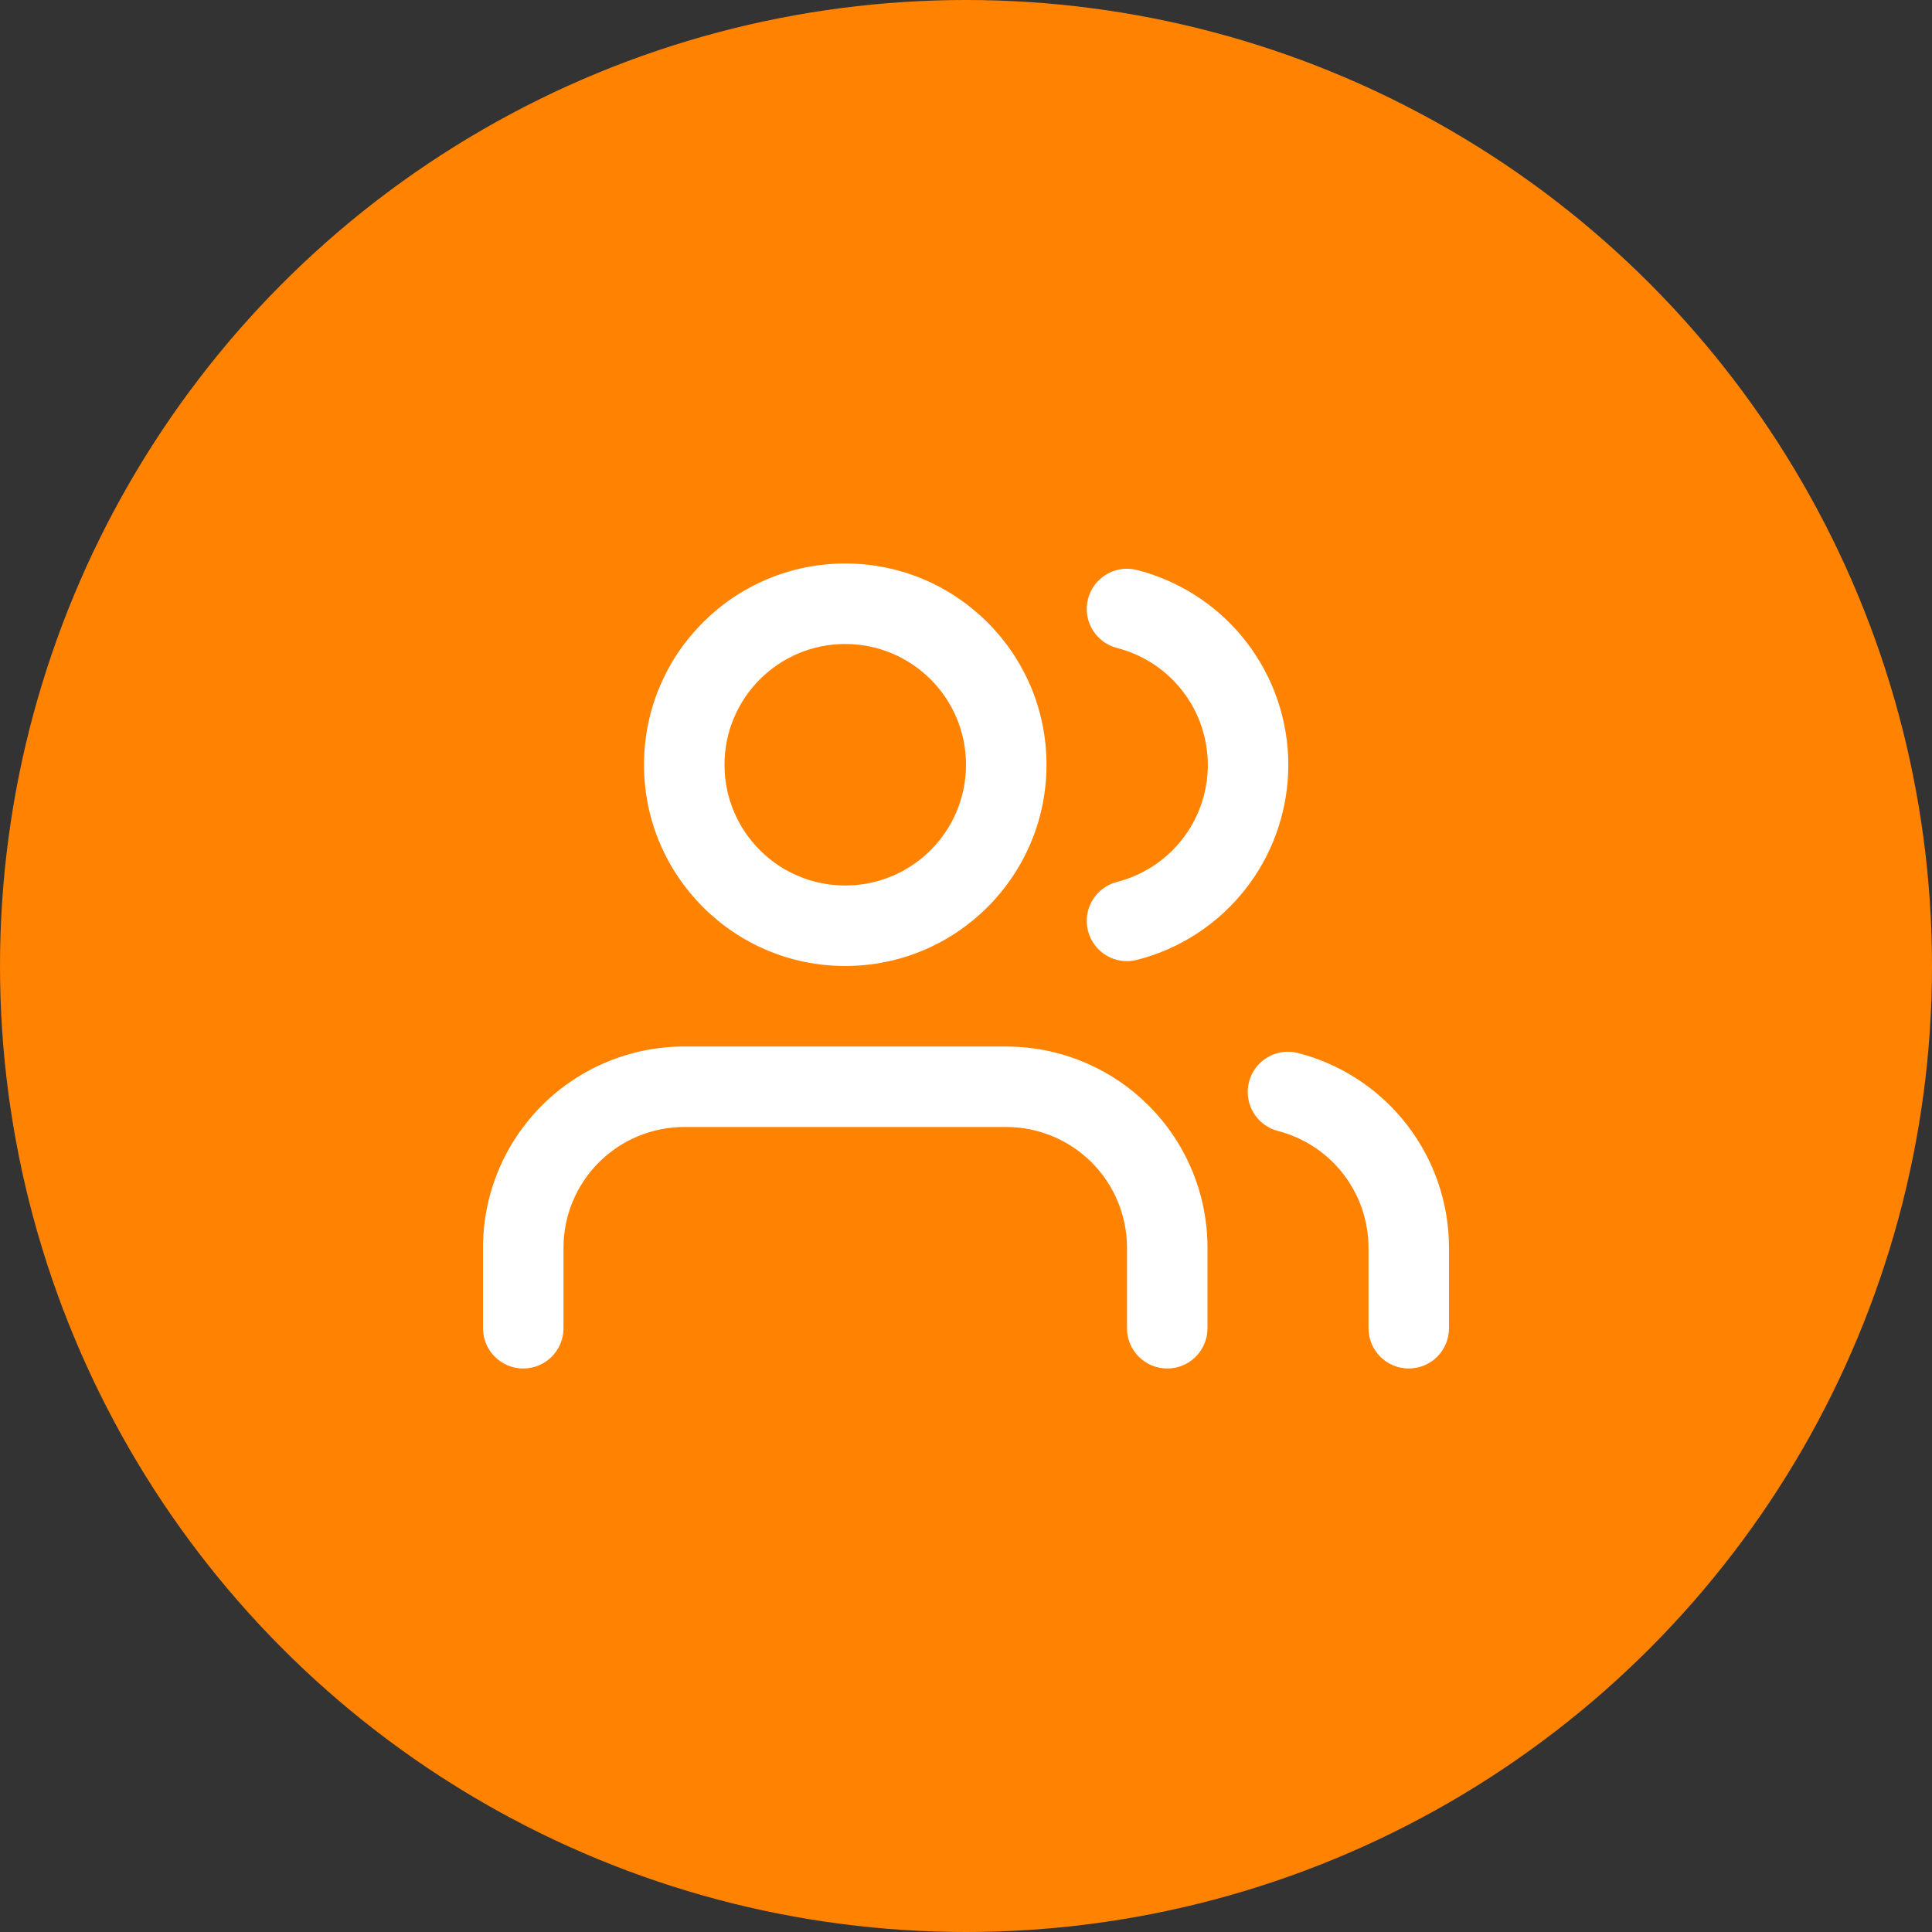
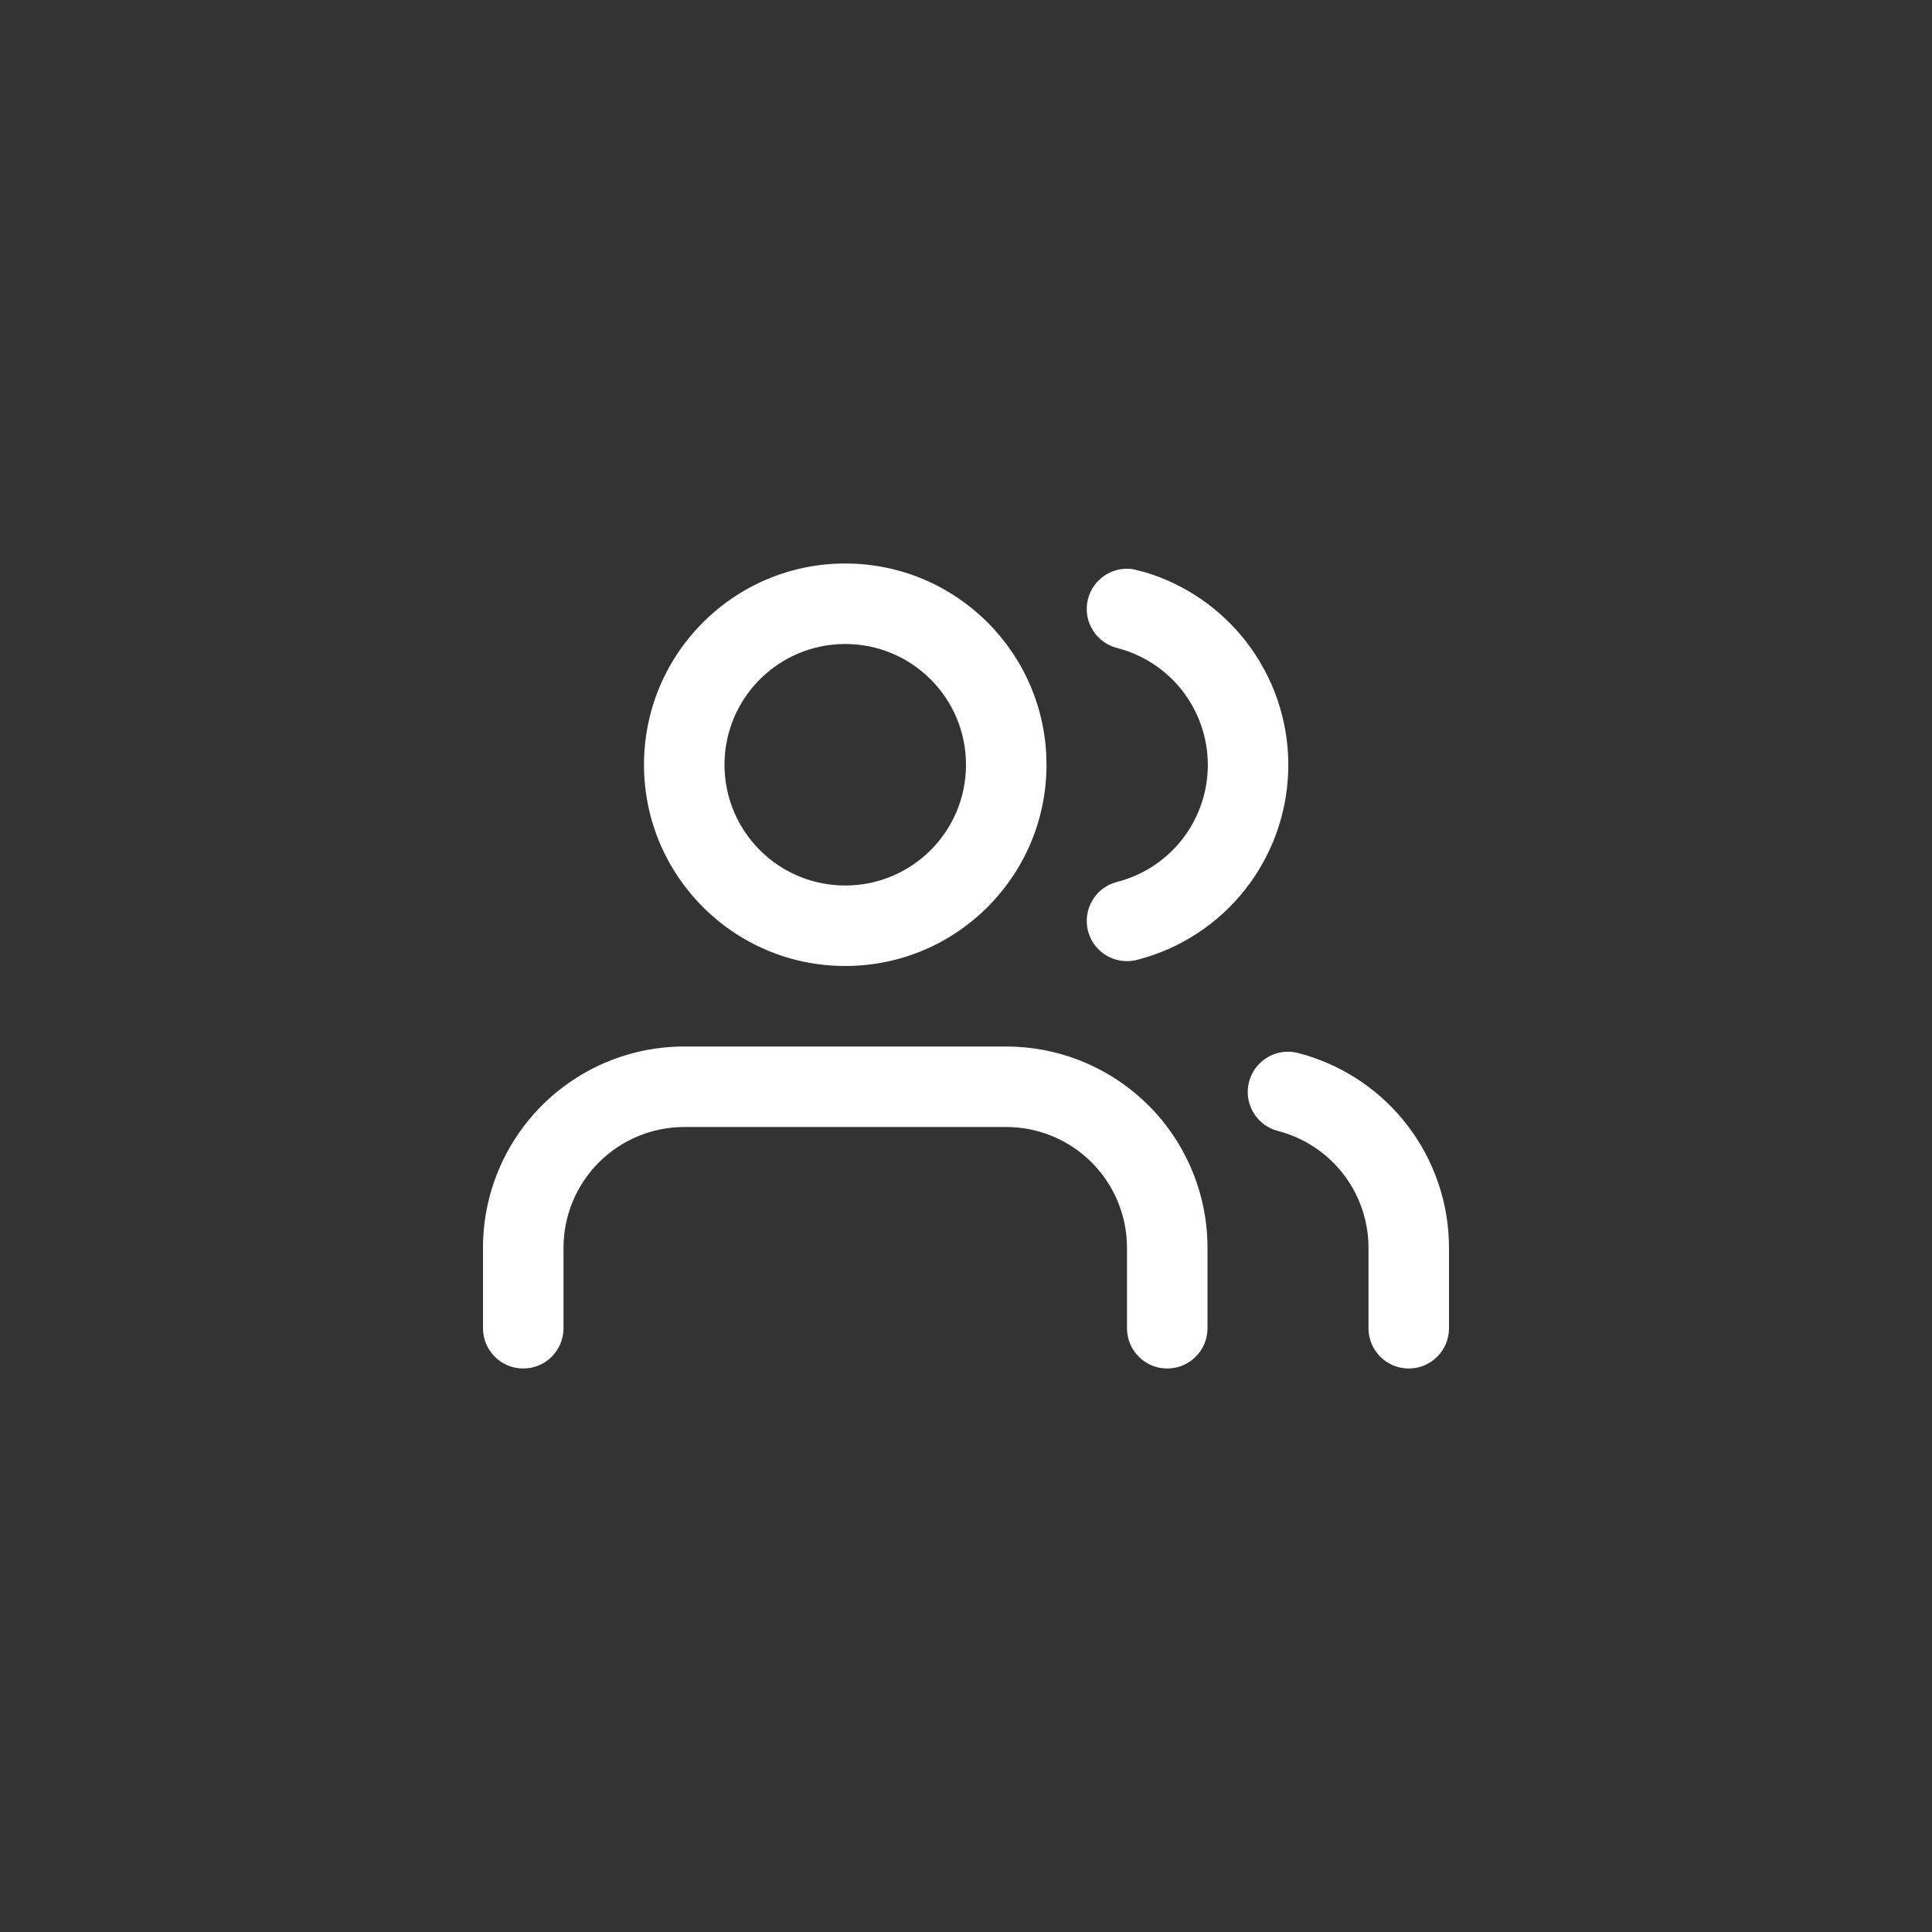
<svg xmlns="http://www.w3.org/2000/svg" width="96" height="96" viewBox="0 0 96 96" fill="none">
  <rect x="0" y="0" width="96" height="96" fill="#333333" stroke="none" />
-   <circle cx="48" cy="48" r="48" fill="#FF8300" />
-   <path d="M56 66V62C56 60.409 55.367 58.883 54.242 57.758C53.187 56.703 51.781 56.081 50.298 56.008L50 56H34C32.409 56 30.883 56.633 29.758 57.758C28.633 58.883 28 60.409 28 62V66C28 67.105 27.105 68 26 68C24.895 68 24 67.105 24 66V62C24 59.348 25.053 56.804 26.929 54.929C28.804 53.053 31.348 52 34 52H50L50.496 52.013C52.968 52.135 55.313 53.171 57.071 54.929C58.947 56.804 60 59.348 60 62V66C60 67.105 59.105 68 58 68C56.895 68 56 67.105 56 66ZM68 66V62.002L67.995 61.753C67.943 60.512 67.506 59.315 66.742 58.33C65.978 57.345 64.928 56.624 63.739 56.264L63.5 56.196L63.305 56.136C62.354 55.785 61.805 54.763 62.063 53.76C62.322 52.757 63.298 52.129 64.3 52.282L64.5 52.323L64.899 52.435C66.881 53.036 68.631 54.237 69.903 55.879C71.261 57.63 71.998 59.782 72 61.998V66C72 67.105 71.105 68 70 68C68.895 68 68 67.105 68 66ZM48 38C48 34.686 45.314 32 42 32C38.686 32 36 34.686 36 38C36 41.314 38.686 44 42 44C45.314 44 48 41.314 48 38ZM60.016 38.01C60.016 36.678 59.573 35.383 58.756 34.331C57.99 33.344 56.936 32.623 55.744 32.265L55.504 32.197L55.309 32.137C54.357 31.787 53.806 30.767 54.062 29.764C54.319 28.761 55.293 28.131 56.296 28.282L56.496 28.322L56.897 28.434C58.883 29.031 60.639 30.234 61.915 31.878C63.276 33.632 64.016 35.789 64.016 38.01L64.007 38.426C63.921 40.499 63.191 42.497 61.915 44.142C60.554 45.896 58.647 47.147 56.496 47.697C55.426 47.971 54.337 47.326 54.062 46.256C53.789 45.186 54.434 44.096 55.504 43.822L55.744 43.756C56.936 43.397 57.99 42.676 58.756 41.69C59.522 40.703 59.959 39.503 60.011 38.26L60.016 38.01ZM52 38C52 43.523 47.523 48 42 48C36.477 48 32 43.523 32 38C32 32.477 36.477 28 42 28C47.523 28 52 32.477 52 38Z" fill="white" />
+   <path d="M56 66V62C56 60.409 55.367 58.883 54.242 57.758C53.187 56.703 51.781 56.081 50.298 56.008L50 56H34C32.409 56 30.883 56.633 29.758 57.758C28.633 58.883 28 60.409 28 62V66C28 67.105 27.105 68 26 68C24.895 68 24 67.105 24 66V62C24 59.348 25.053 56.804 26.929 54.929C28.804 53.053 31.348 52 34 52H50L50.496 52.013C52.968 52.135 55.313 53.171 57.071 54.929C58.947 56.804 60 59.348 60 62V66C60 67.105 59.105 68 58 68C56.895 68 56 67.105 56 66ZM68 66V62.002L67.995 61.753C67.943 60.512 67.506 59.315 66.742 58.33C65.978 57.345 64.928 56.624 63.739 56.264L63.5 56.196L63.305 56.136C62.354 55.785 61.805 54.763 62.063 53.76C62.322 52.757 63.298 52.129 64.3 52.282L64.5 52.323L64.899 52.435C66.881 53.036 68.631 54.237 69.903 55.879C71.261 57.63 71.998 59.782 72 61.998V66C72 67.105 71.105 68 70 68C68.895 68 68 67.105 68 66ZM48 38C48 34.686 45.314 32 42 32C38.686 32 36 34.686 36 38C36 41.314 38.686 44 42 44C45.314 44 48 41.314 48 38ZM60.016 38.01C60.016 36.678 59.573 35.383 58.756 34.331C57.99 33.344 56.936 32.623 55.744 32.265L55.504 32.197L55.309 32.137C54.357 31.787 53.806 30.767 54.062 29.764C54.319 28.761 55.293 28.131 56.296 28.282L56.897 28.434C58.883 29.031 60.639 30.234 61.915 31.878C63.276 33.632 64.016 35.789 64.016 38.01L64.007 38.426C63.921 40.499 63.191 42.497 61.915 44.142C60.554 45.896 58.647 47.147 56.496 47.697C55.426 47.971 54.337 47.326 54.062 46.256C53.789 45.186 54.434 44.096 55.504 43.822L55.744 43.756C56.936 43.397 57.99 42.676 58.756 41.69C59.522 40.703 59.959 39.503 60.011 38.26L60.016 38.01ZM52 38C52 43.523 47.523 48 42 48C36.477 48 32 43.523 32 38C32 32.477 36.477 28 42 28C47.523 28 52 32.477 52 38Z" fill="white" />
</svg>